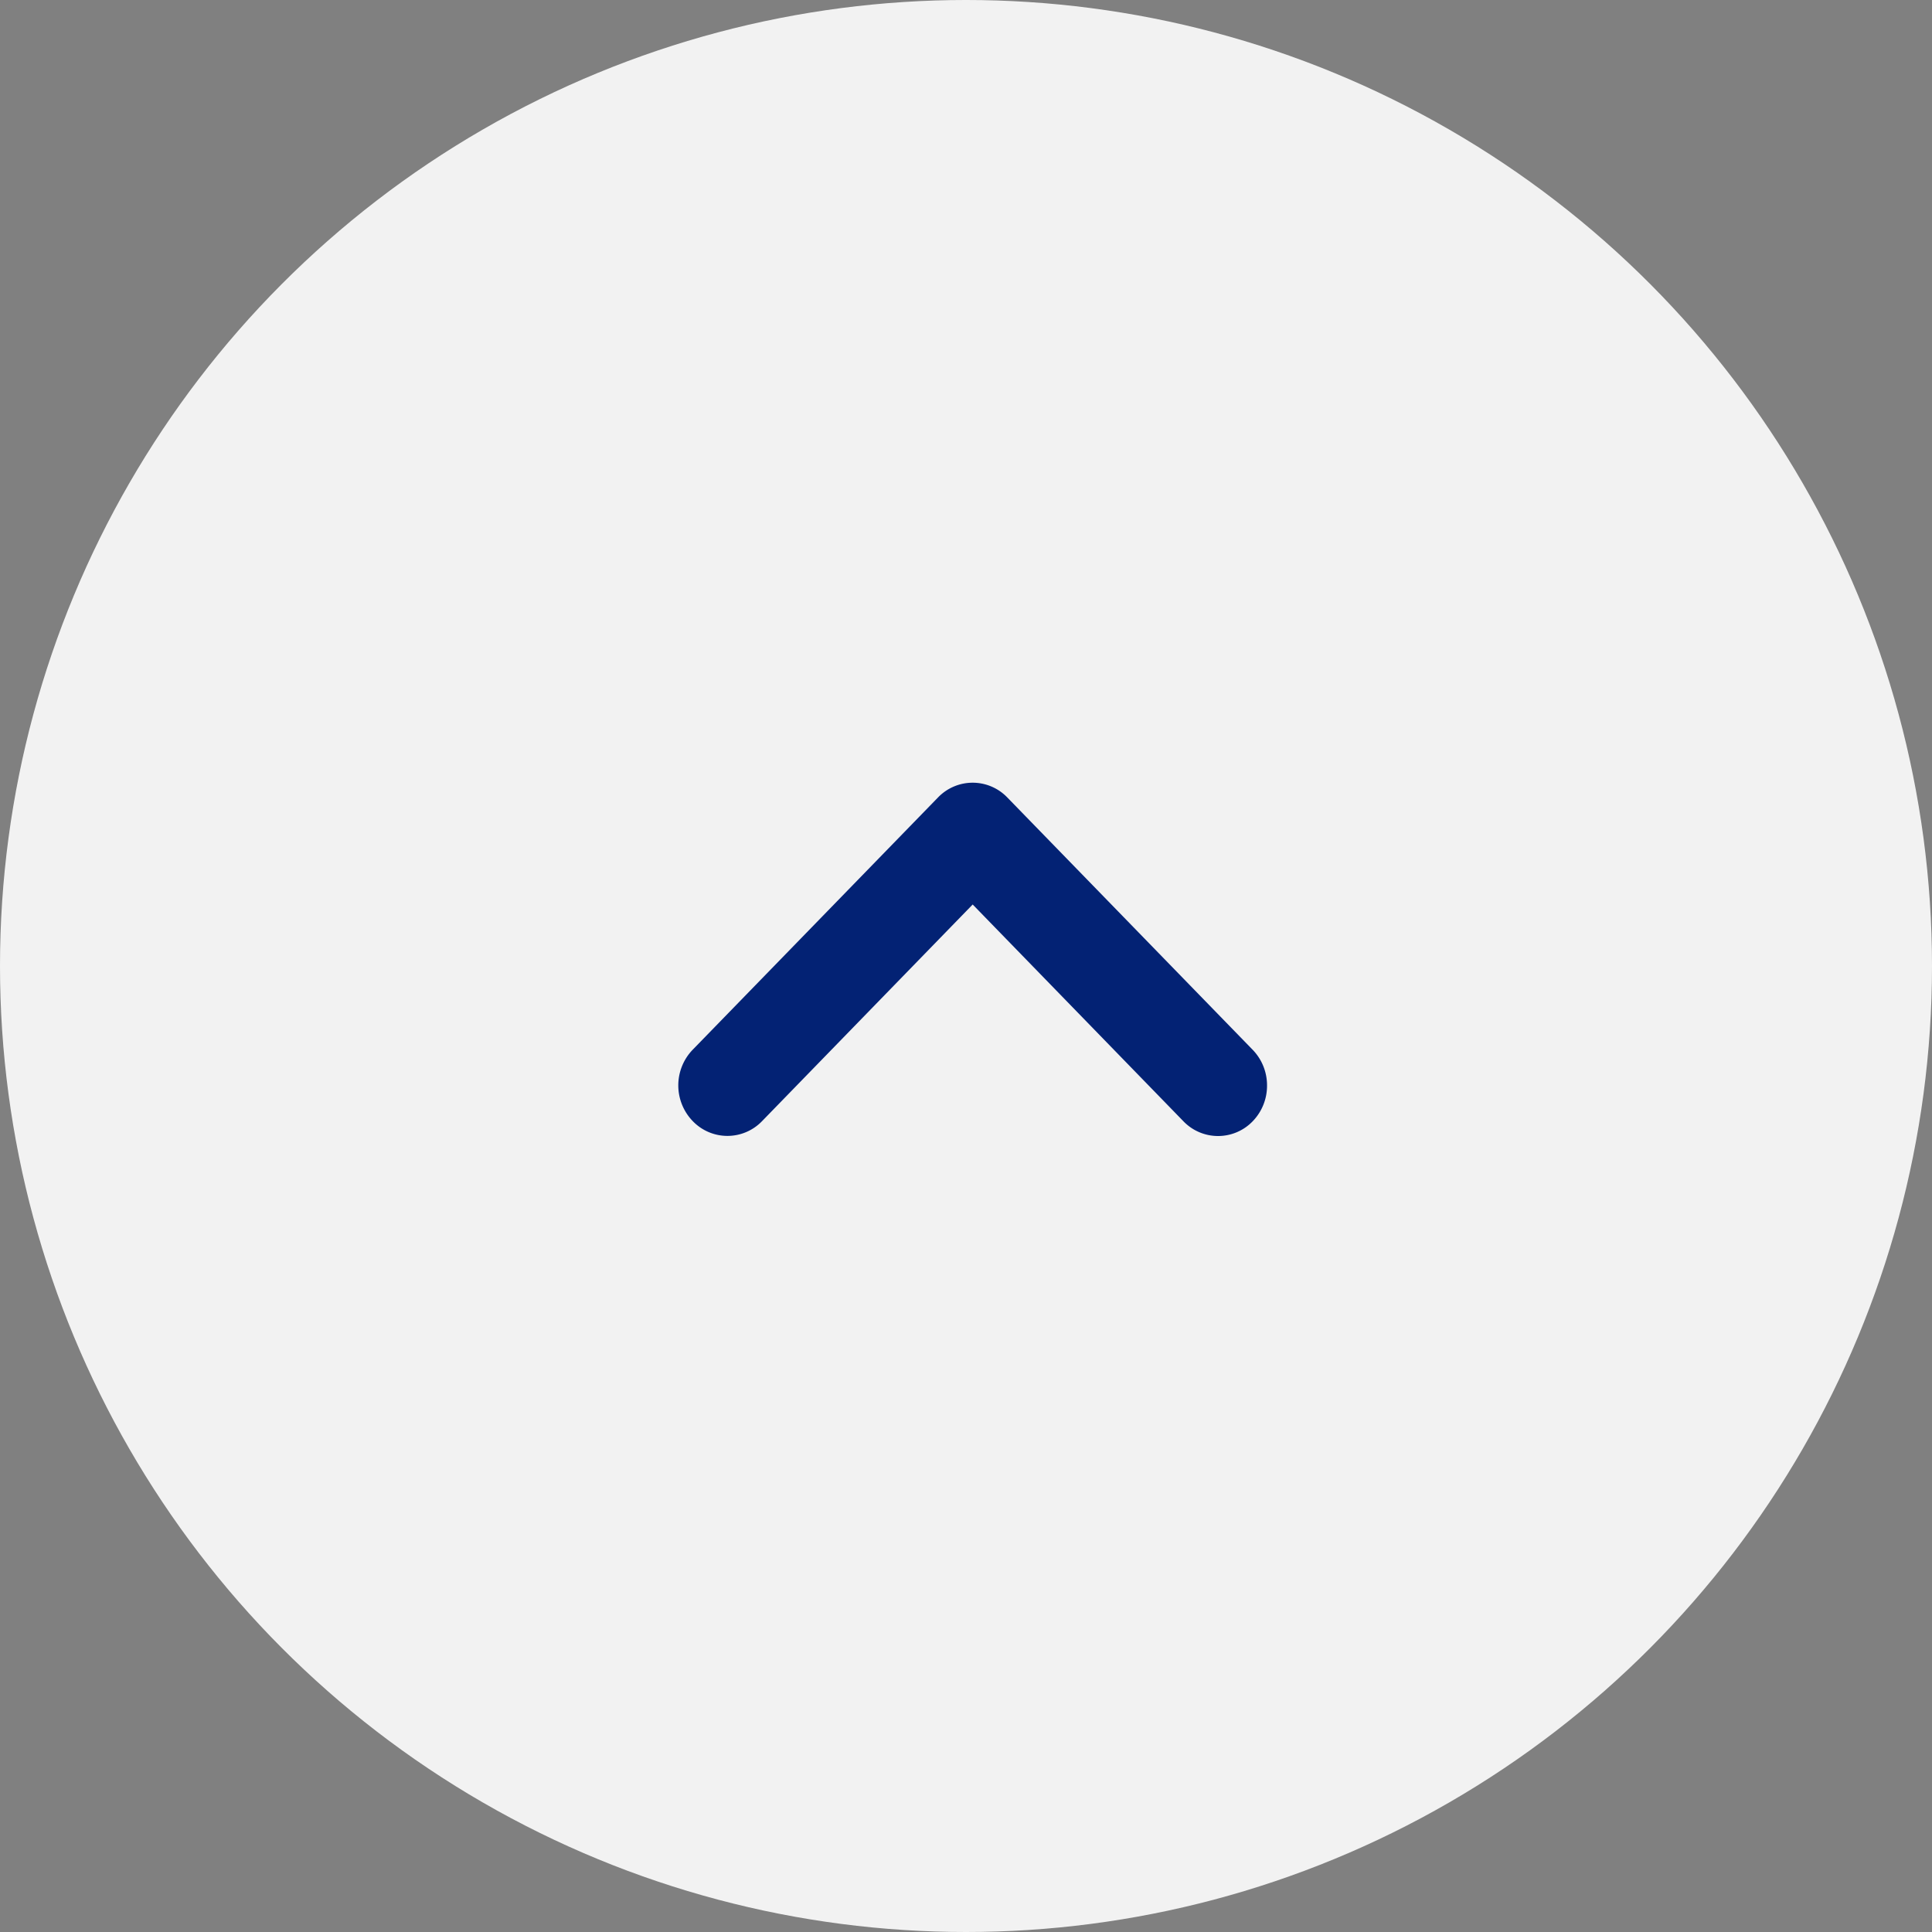
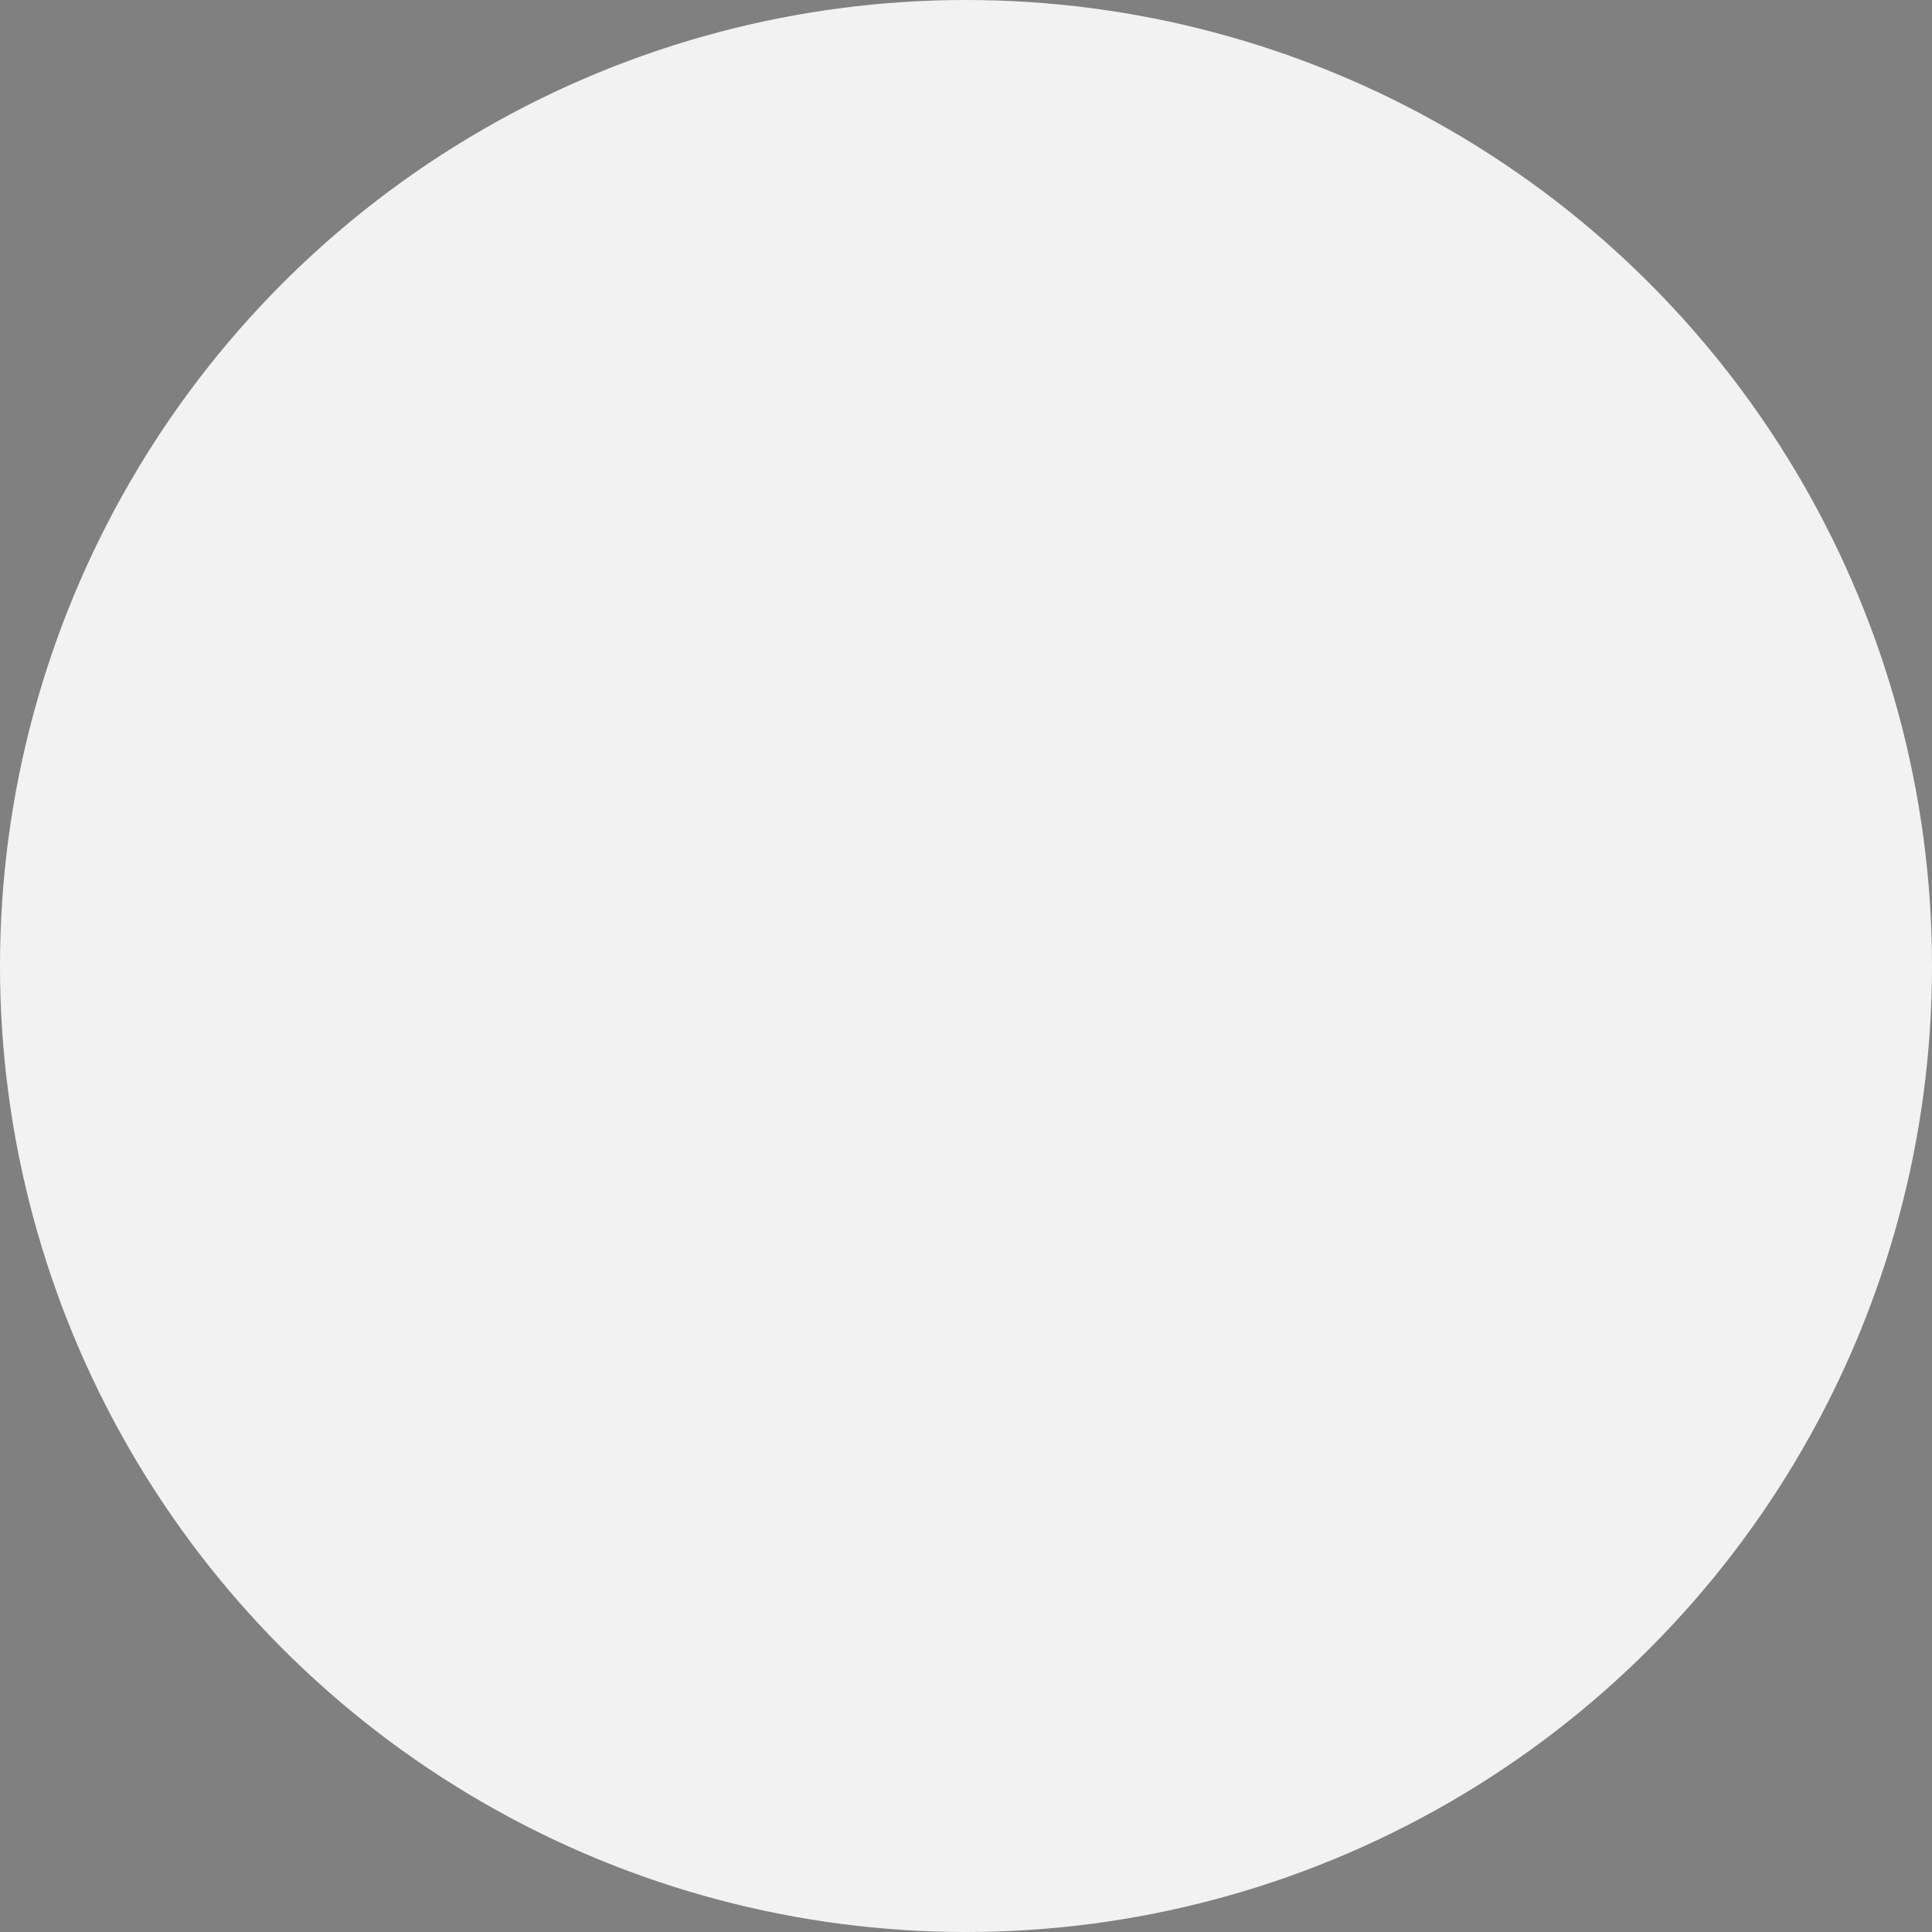
<svg xmlns="http://www.w3.org/2000/svg" width="54" height="54" viewBox="0 0 54 54">
  <rect x="0" y="0" width="54" height="54" fill="#808080" stroke="none" />
  <g id="pagetop" transform="translate(-3447 -13040)">
    <circle id="楕円形_11" data-name="楕円形 11" cx="27" cy="27" r="27" transform="translate(3447 13040)" fill="#f2f2f2" />
-     <path id="icon_arrow" d="M1.41,16.453a1.426,1.426,0,0,1-1-.4,1.343,1.343,0,0,1,0-1.938L6.468,8.226.415,2.341A1.343,1.343,0,0,1,.415.4,1.436,1.436,0,0,1,2.409.4l7.05,6.856a1.343,1.343,0,0,1,0,1.938l-7.05,6.856A1.427,1.427,0,0,1,1.41,16.453Z" transform="translate(3465.961 13071.749) rotate(-90)" fill="#032274" />
  </g>
</svg>